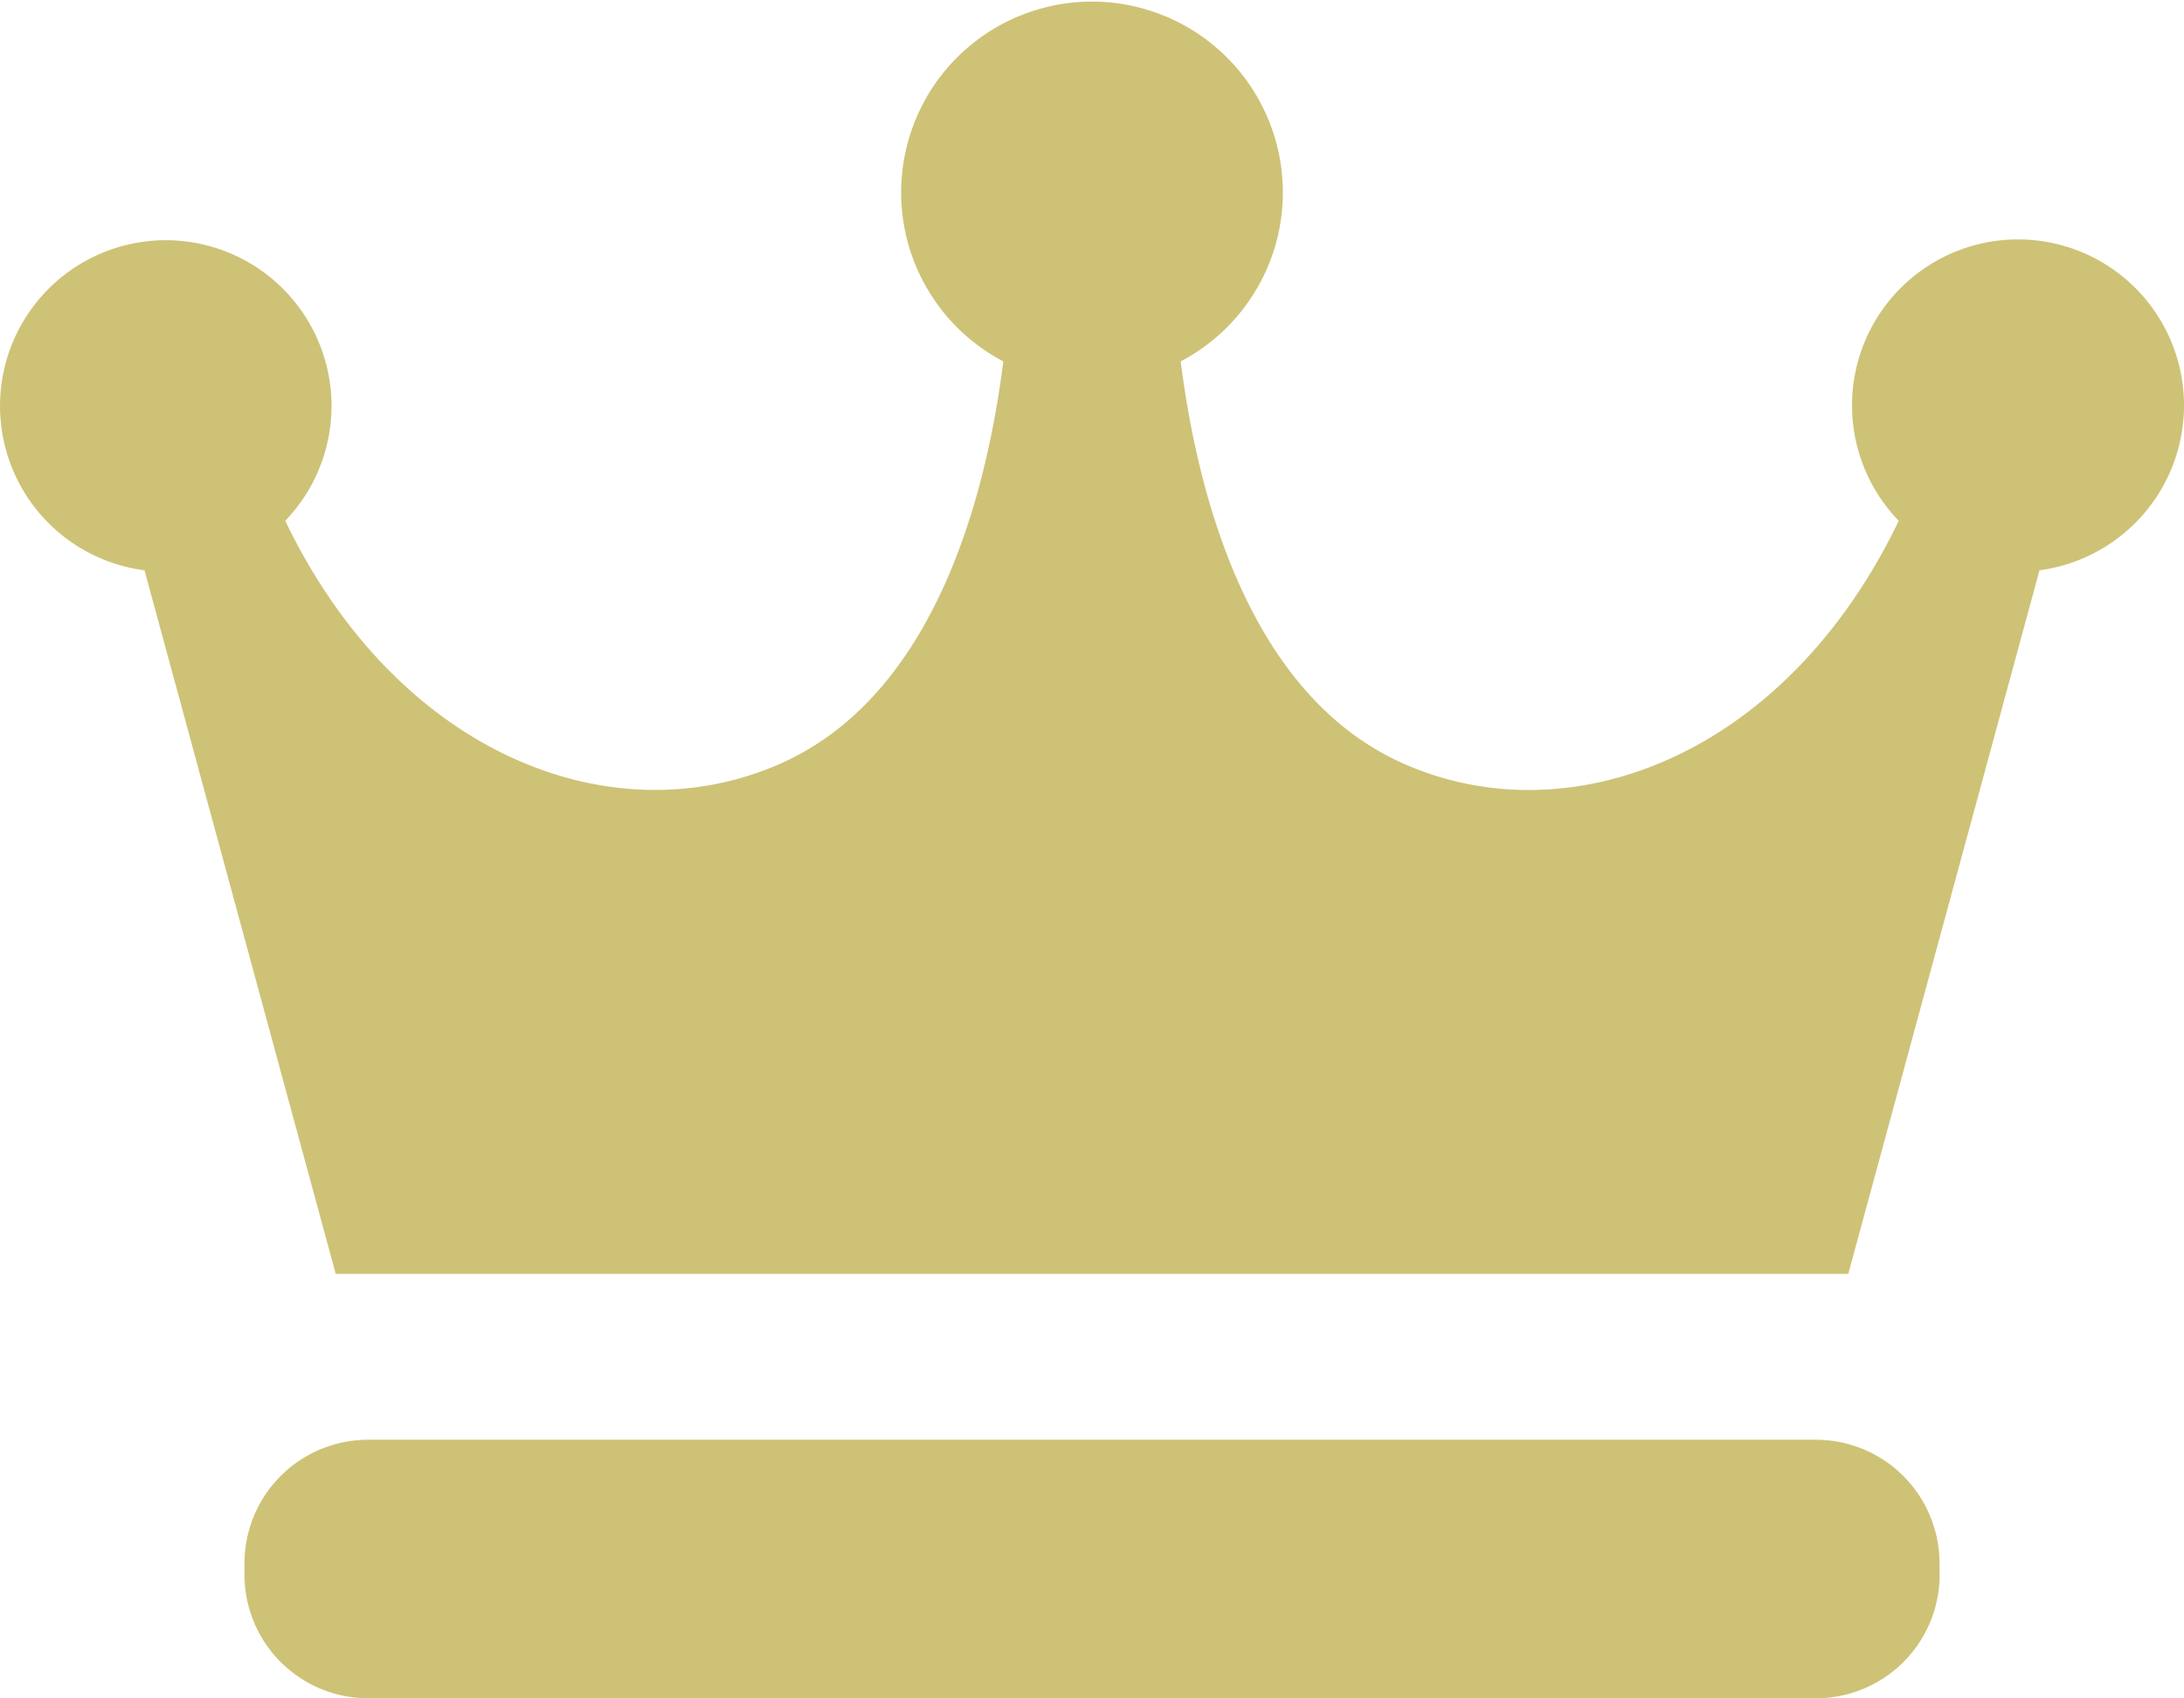
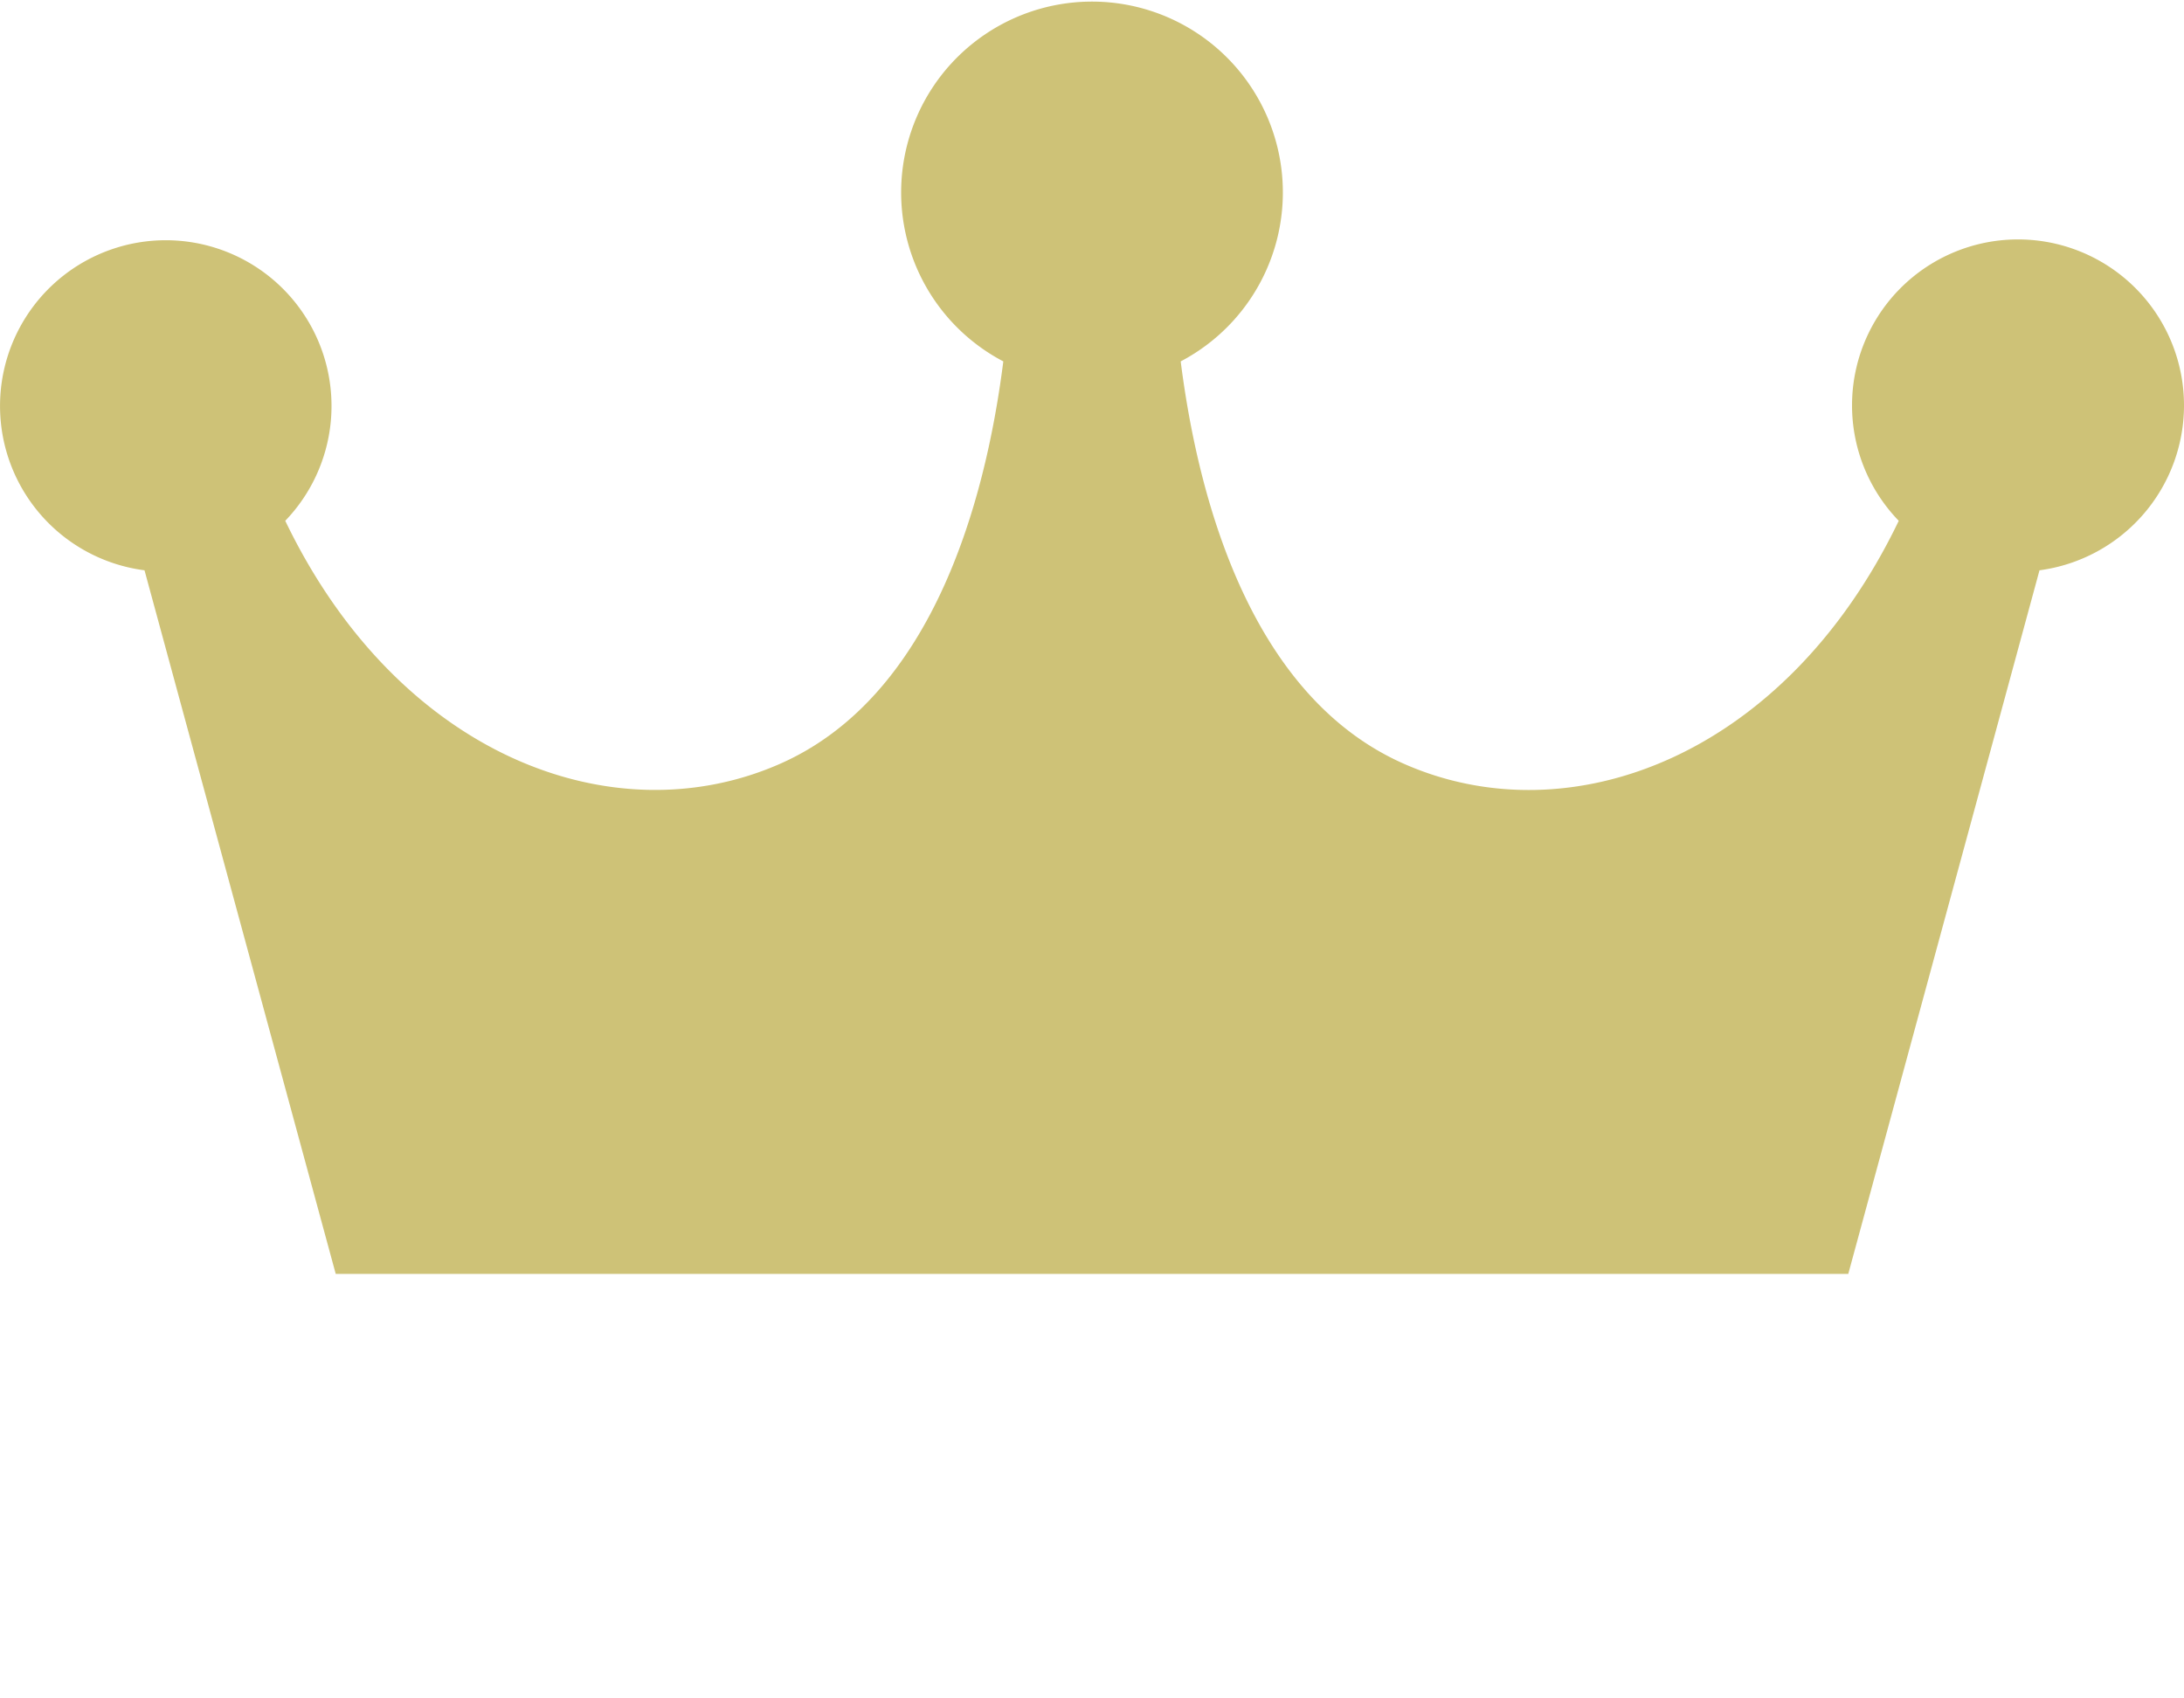
<svg xmlns="http://www.w3.org/2000/svg" width="18" height="13.999" viewBox="0 0 18 13.999">
  <g id="フリーの王冠アイコン" transform="translate(0 -58)">
    <path id="Path_9207" data-name="Path 9207" d="M18,61.339a1.368,1.368,0,1,0-2.351.954c-.93,1.937-2.708,2.613-4.085,2-1.227-.546-1.68-2.106-1.833-3.314a1.573,1.573,0,1,0-1.462,0c-.153,1.209-.606,2.768-1.833,3.314-1.378.612-3.155-.064-4.085-2a1.366,1.366,0,1,0-1.16.408l1.576,5.8H15.233l1.576-5.8A1.372,1.372,0,0,0,18,61.339Z" fill="#cec277" />
-     <path id="Path_9208" data-name="Path 9208" d="M70.971,394.813a1.019,1.019,0,0,1-1.016,1.023H58.016A1.019,1.019,0,0,1,57,394.813v-.085a1.019,1.019,0,0,1,1.016-1.023H69.954a1.019,1.019,0,0,1,1.016,1.023Z" transform="translate(-54.985 -323.837)" fill="#cec277" />
  </g>
</svg>